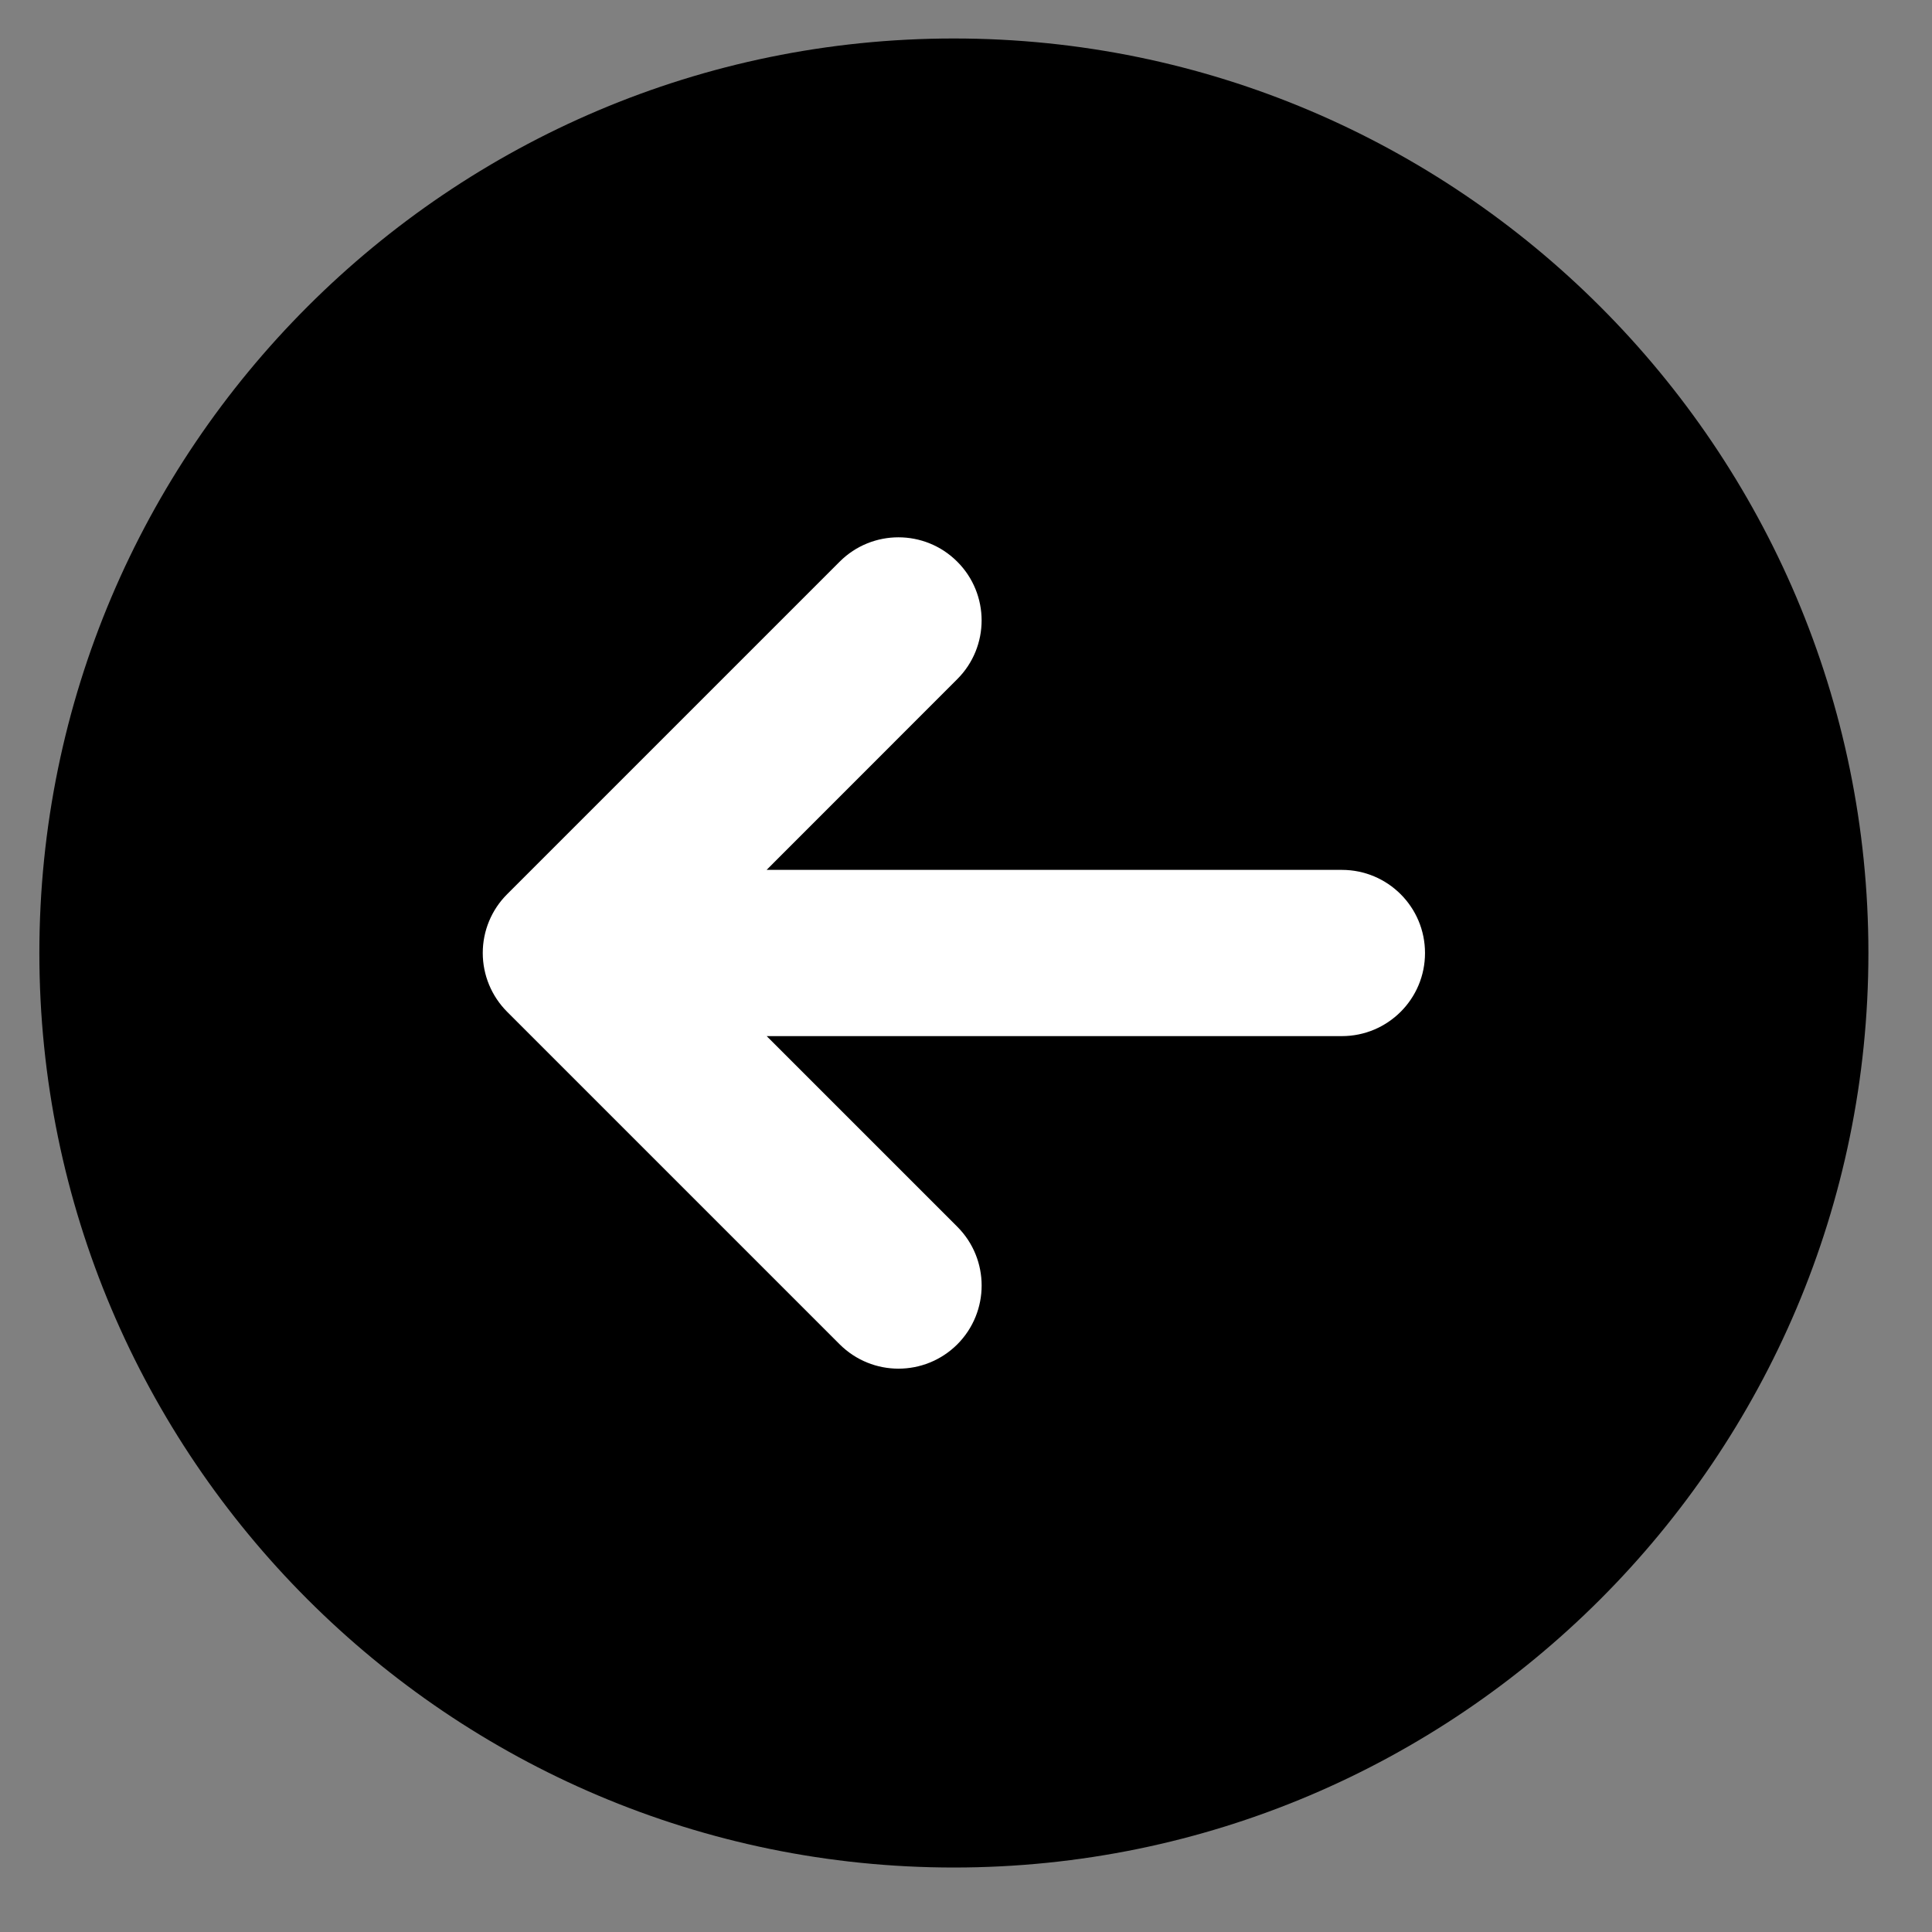
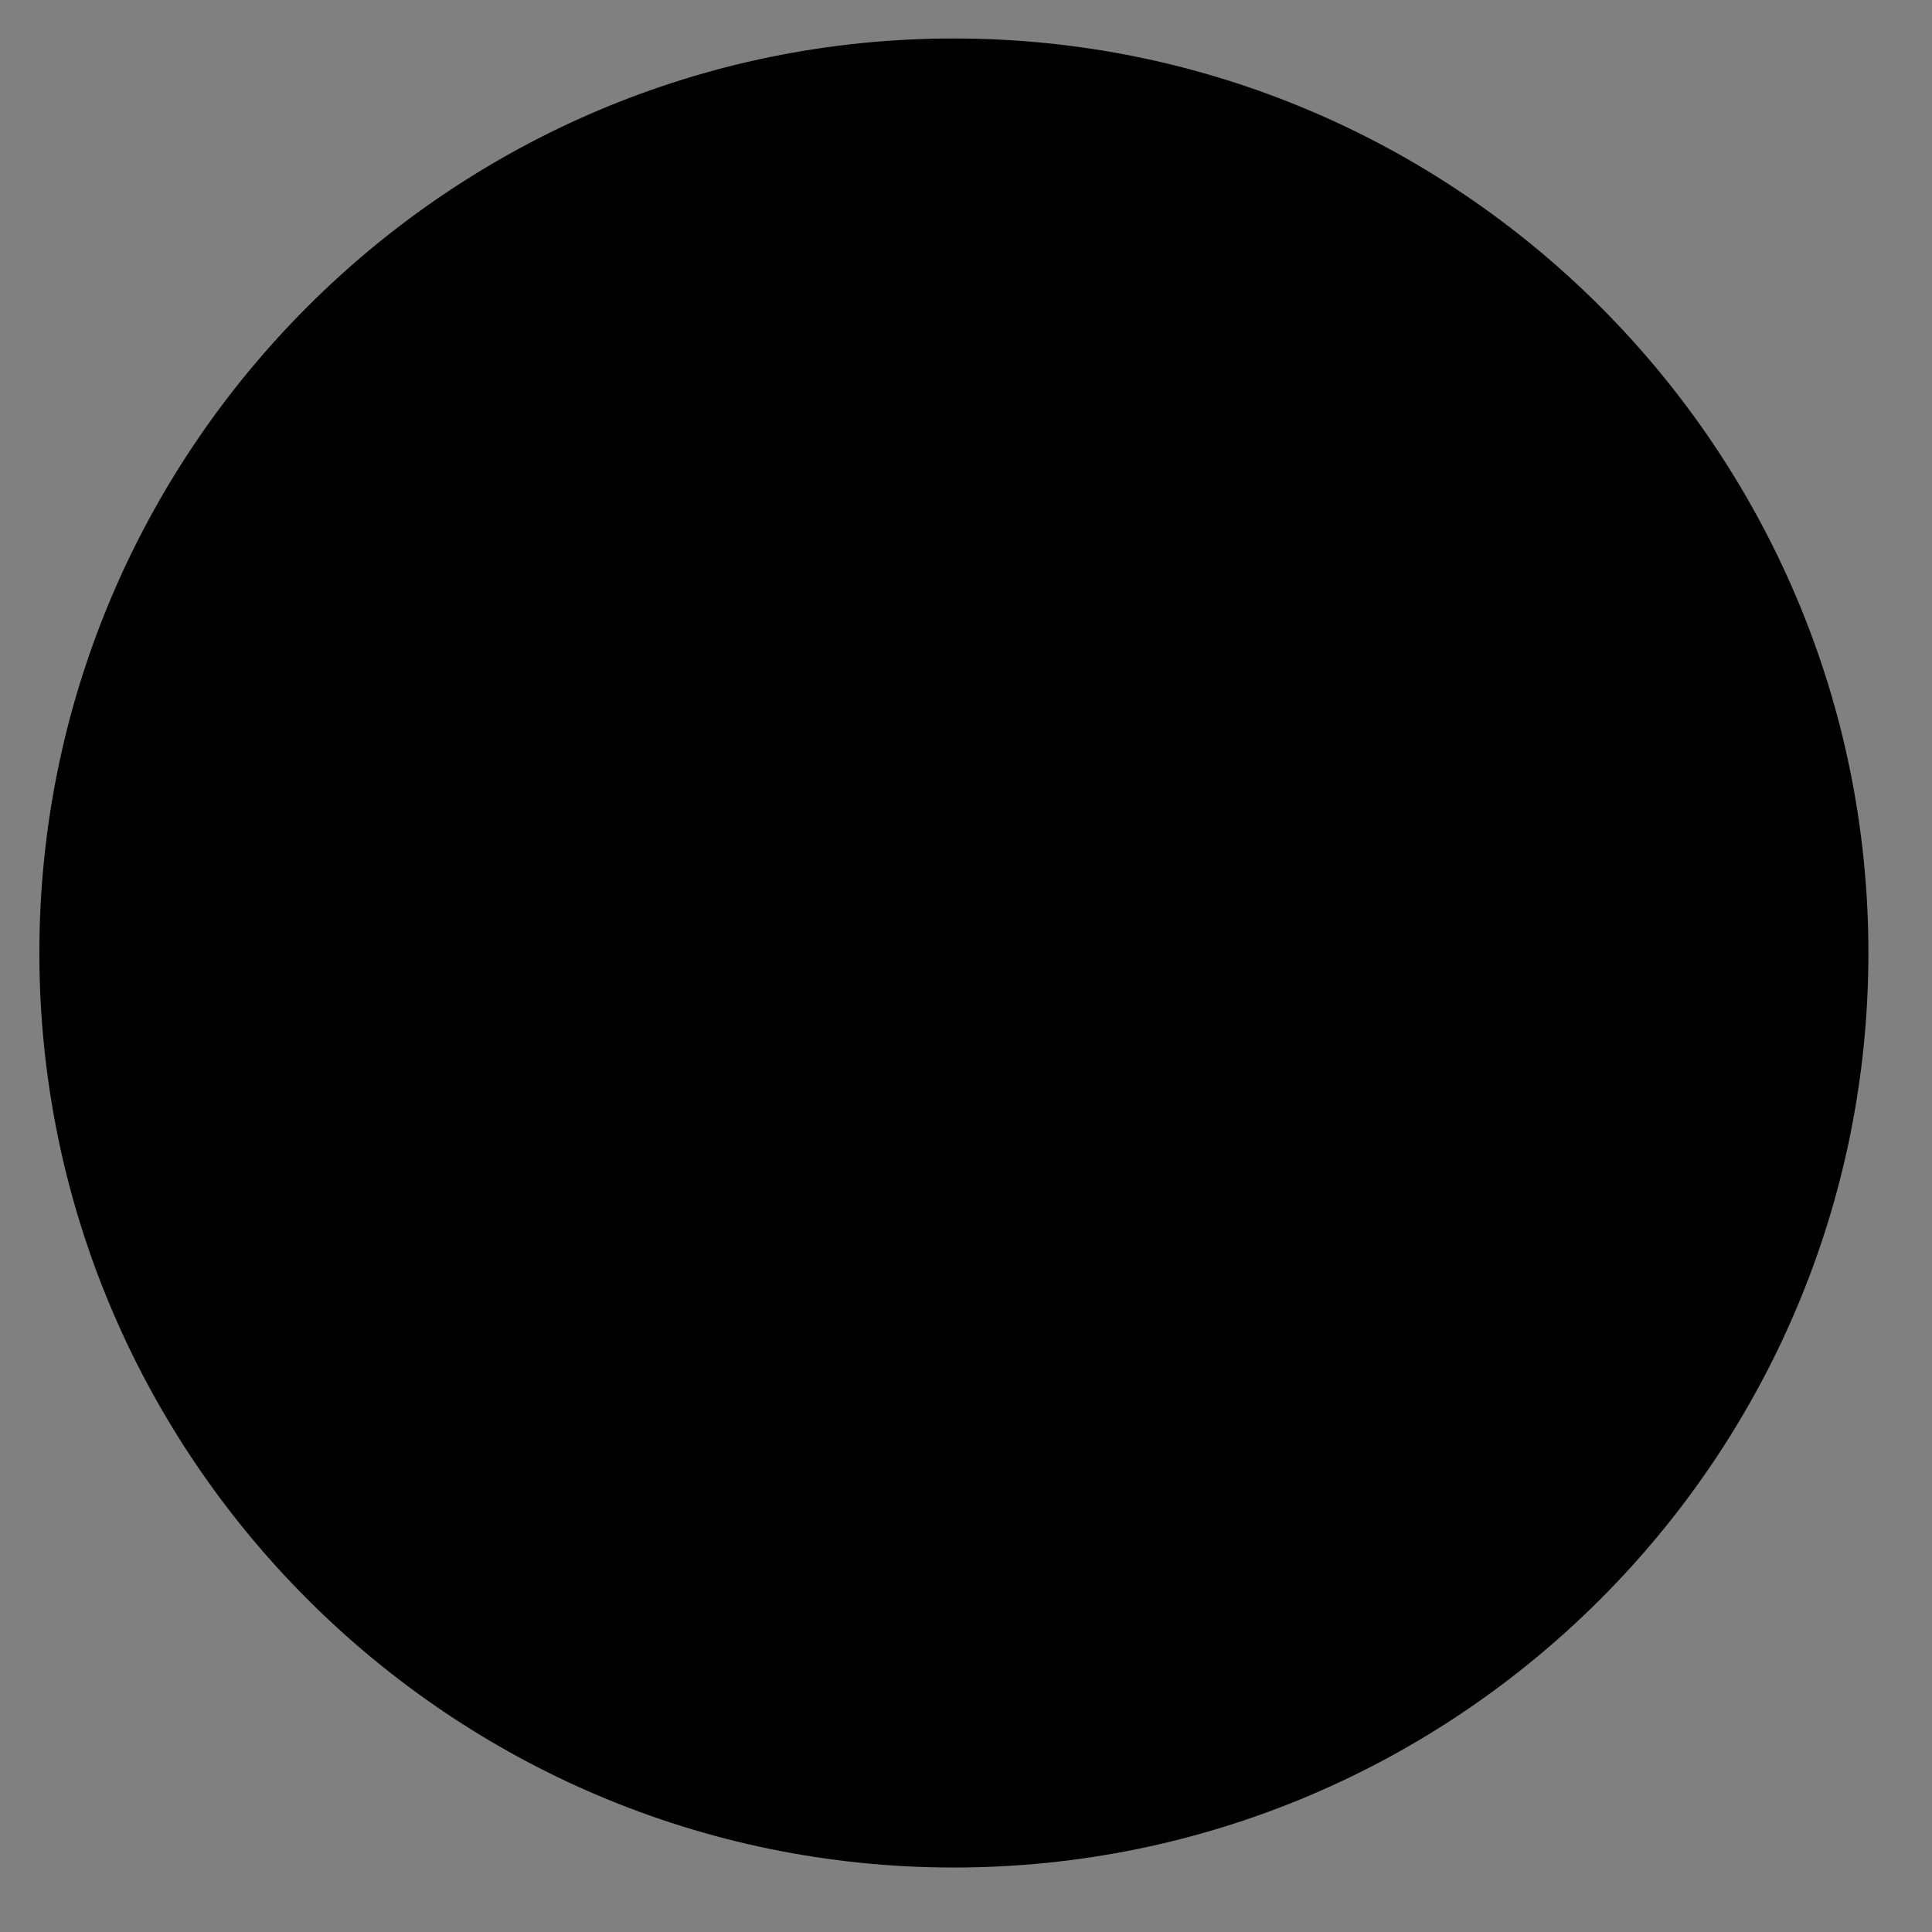
<svg xmlns="http://www.w3.org/2000/svg" width="24" height="24" viewBox="0 0 24 24" fill="none">
  <rect x="0" y="0" width="24" height="24" fill="#808080" stroke="none" />
  <path d="M11.849 0.478C18.114 0.478 23.21 5.574 23.21 11.838C23.21 18.102 18.114 23.199 11.849 23.199C5.585 23.199 0.489 18.102 0.489 11.838C0.489 5.574 5.585 0.478 11.849 0.478Z" fill="url(#paint0_linear_447_752)" style="" />
-   <path d="M10.431 6.977C10.834 6.574 11.488 6.574 11.891 6.977C12.295 7.38 12.295 8.034 11.891 8.437L9.523 10.806L16.669 10.806C17.24 10.806 17.702 11.268 17.702 11.839C17.702 12.409 17.24 12.871 16.669 12.871L9.524 12.871L11.892 15.239C12.295 15.642 12.295 16.296 11.892 16.7C11.69 16.901 11.426 17.002 11.161 17.002C10.897 17.002 10.633 16.901 10.431 16.7L6.3 12.569C6.106 12.375 5.997 12.112 5.997 11.838C5.997 11.564 6.106 11.301 6.3 11.108L10.431 6.977Z" fill="white" style="fill:white;fill-opacity:1;" />
  <defs>
    <linearGradient id="paint0_linear_447_752" x1="11.849" y1="0.478" x2="11.849" y2="23.199" gradientUnits="userSpaceOnUse">
      <stop stop-color="#8D3176" style="stop-color:#8D3176;stop-color:color(display-p3 0.553 0.192 0.463);stop-opacity:1;" />
      <stop offset="1" stop-color="#2D1A39" style="stop-color:#2D1A39;stop-color:color(display-p3 0.176 0.102 0.224);stop-opacity:1;" />
    </linearGradient>
  </defs>
</svg>